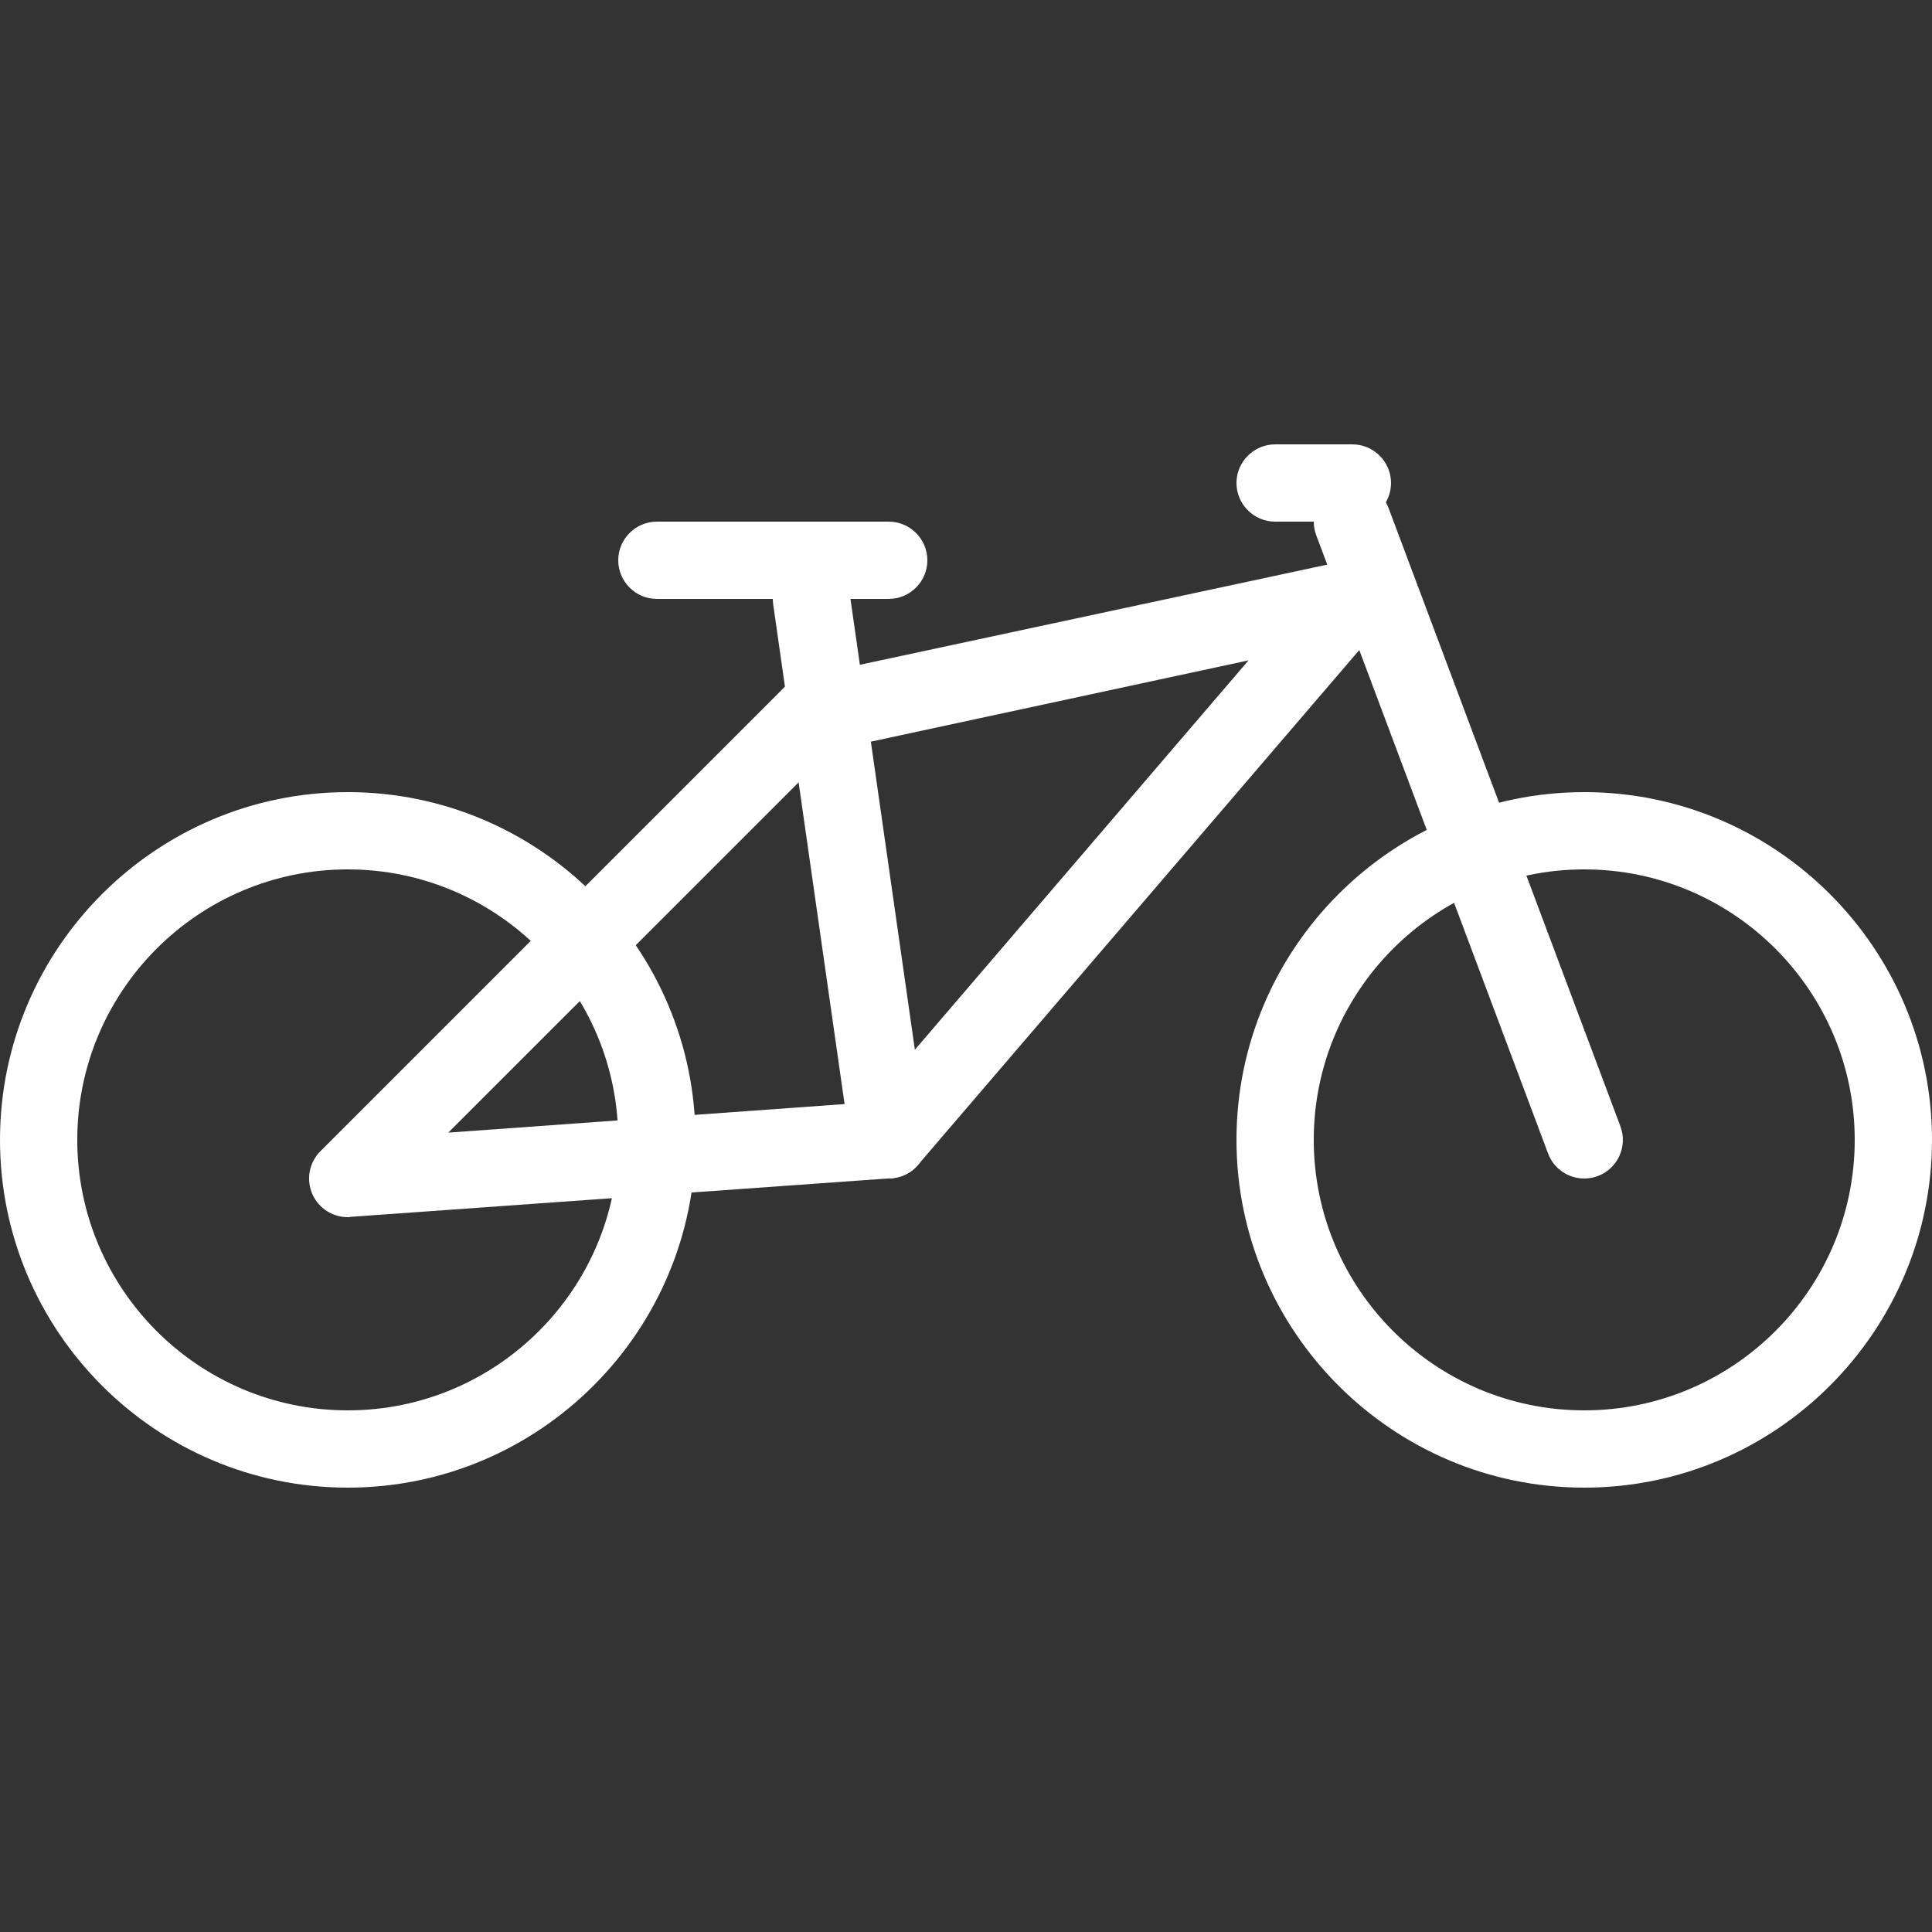
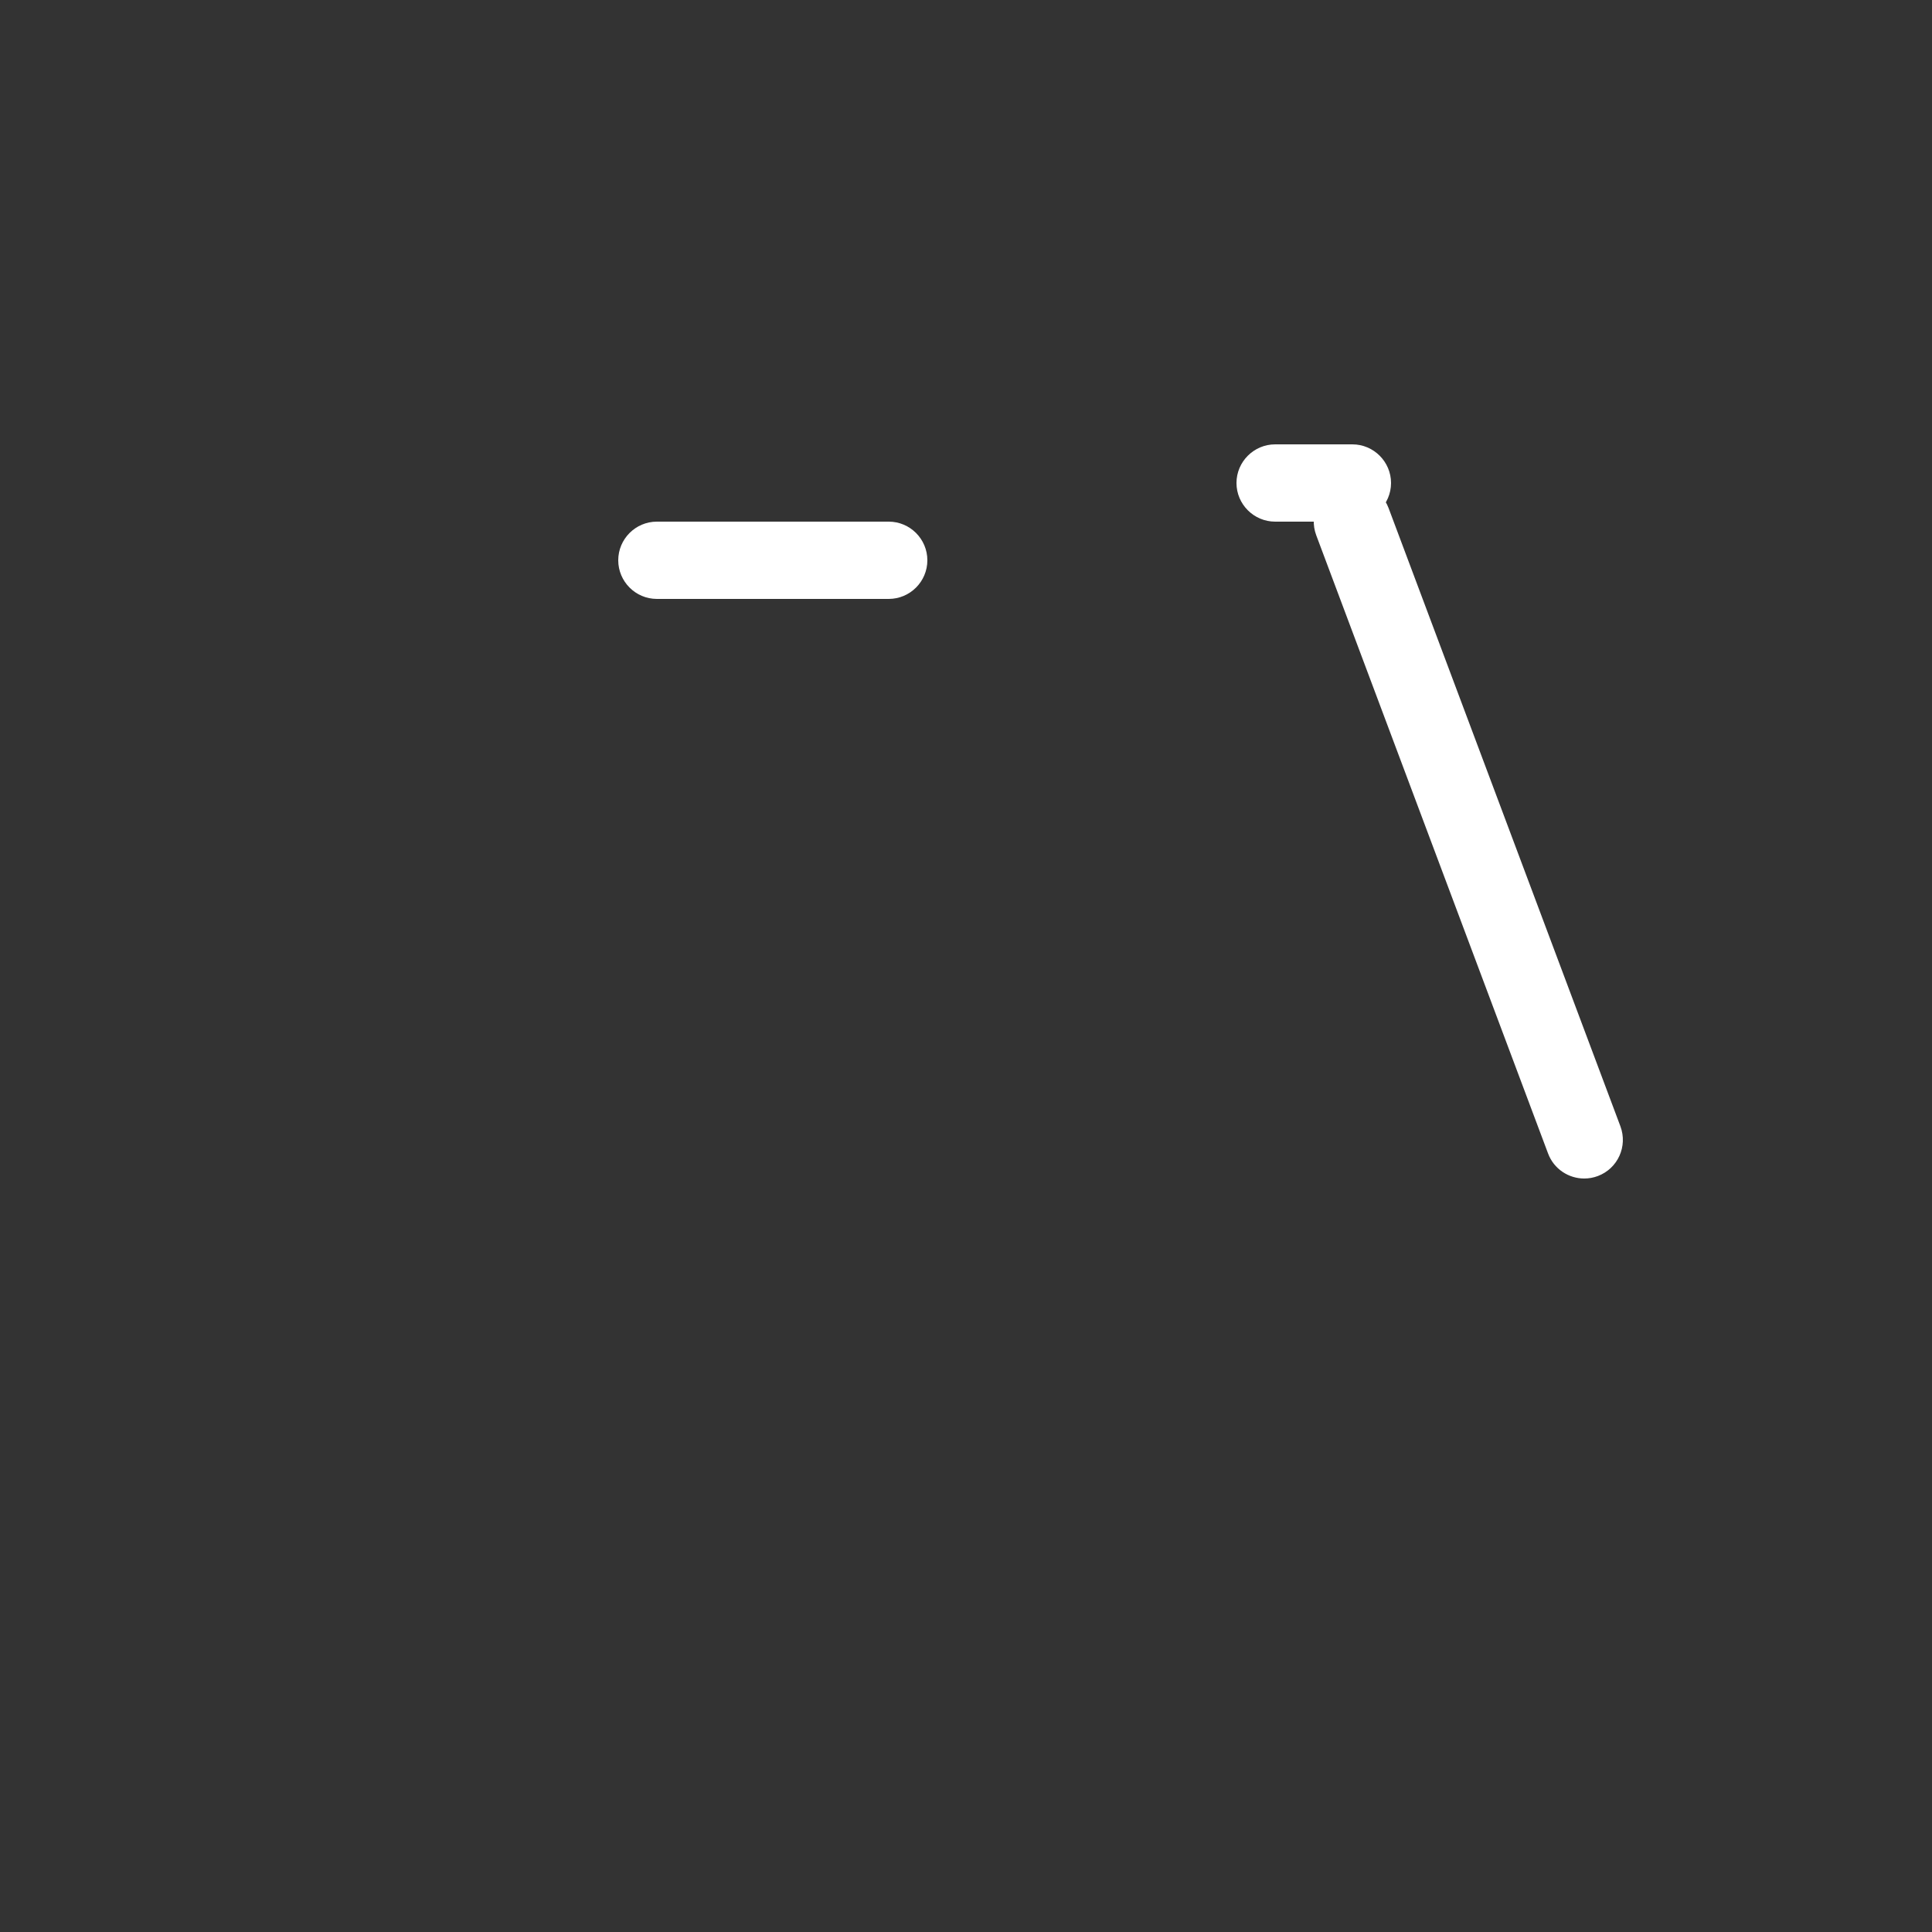
<svg xmlns="http://www.w3.org/2000/svg" width="1200pt" height="1200pt" version="1.1" viewBox="0 0 1200 1200">
  <rect x="0" y="0" width="1200" height="1200" fill="#333333" stroke="none" />
  <g fill="#fff">
-     <path d="m216 924c-119.09 0-216-96.961-216-216s96.91-216 216-216 216 96.961 216 216-96.91 216-216 216zm0-384c-92.641 0-168 75.359-168 168s75.359 168 168 168 168-75.359 168-168-75.359-168-168-168z" />
-     <path d="m984 924c-119.04 0-216-96.961-216-216s96.961-216 216-216 216 96.961 216 216-96.961 216-216 216zm0-384c-92.641 0-168 75.359-168 168s75.359 168 168 168 168-75.359 168-168-75.359-168-168-168z" />
-     <path d="m216 756c-9.359 0-17.902-5.426-21.84-13.969-4.176-9.168-2.207-19.922 4.848-27.023l288-288c3.266-3.266 7.391-5.519 11.953-6.574l336-72c10.129-2.113 20.449 2.398 25.68 11.09 5.281 8.977 4.32 20.062-2.398 27.938l-288 336c-4.176 4.945-10.078 7.871-16.512 8.352l-336 24c-0.625 0.191-1.152 0.191-1.727 0.191zm299.95-289.97-237.5 237.46 261.84-18.863 235.2-274.46z" />
    <path d="m984 732c-9.695 0-18.863-5.902-22.465-15.551l-144-384c-4.656-12.383 1.633-26.258 14.016-30.961 12.48-4.848 26.258 1.68 30.91 14.062l144 384c4.656 12.48-1.633 26.258-14.016 30.91-2.785 1.055-5.617 1.535-8.449 1.535z" />
-     <path d="m552 732c-11.762 0-22.031-8.641-23.762-20.641l-48-336c-1.871-13.105 7.246-25.246 20.352-27.121 13.152-2.016 25.297 7.152 27.168 20.398l48 336c1.871 13.105-7.246 25.199-20.352 27.07-1.152 0.191-2.305 0.289-3.406 0.289z" />
    <path d="m552 372h-144c-13.246 0-24-10.801-24-24s10.754-24 24-24h144c13.246 0 24 10.801 24 24s-10.754 24-24 24z" />
    <path d="m840 324h-48c-13.199 0-24-10.801-24-24s10.801-24 24-24h48c13.199 0 24 10.801 24 24s-10.801 24-24 24z" />
  </g>
</svg>